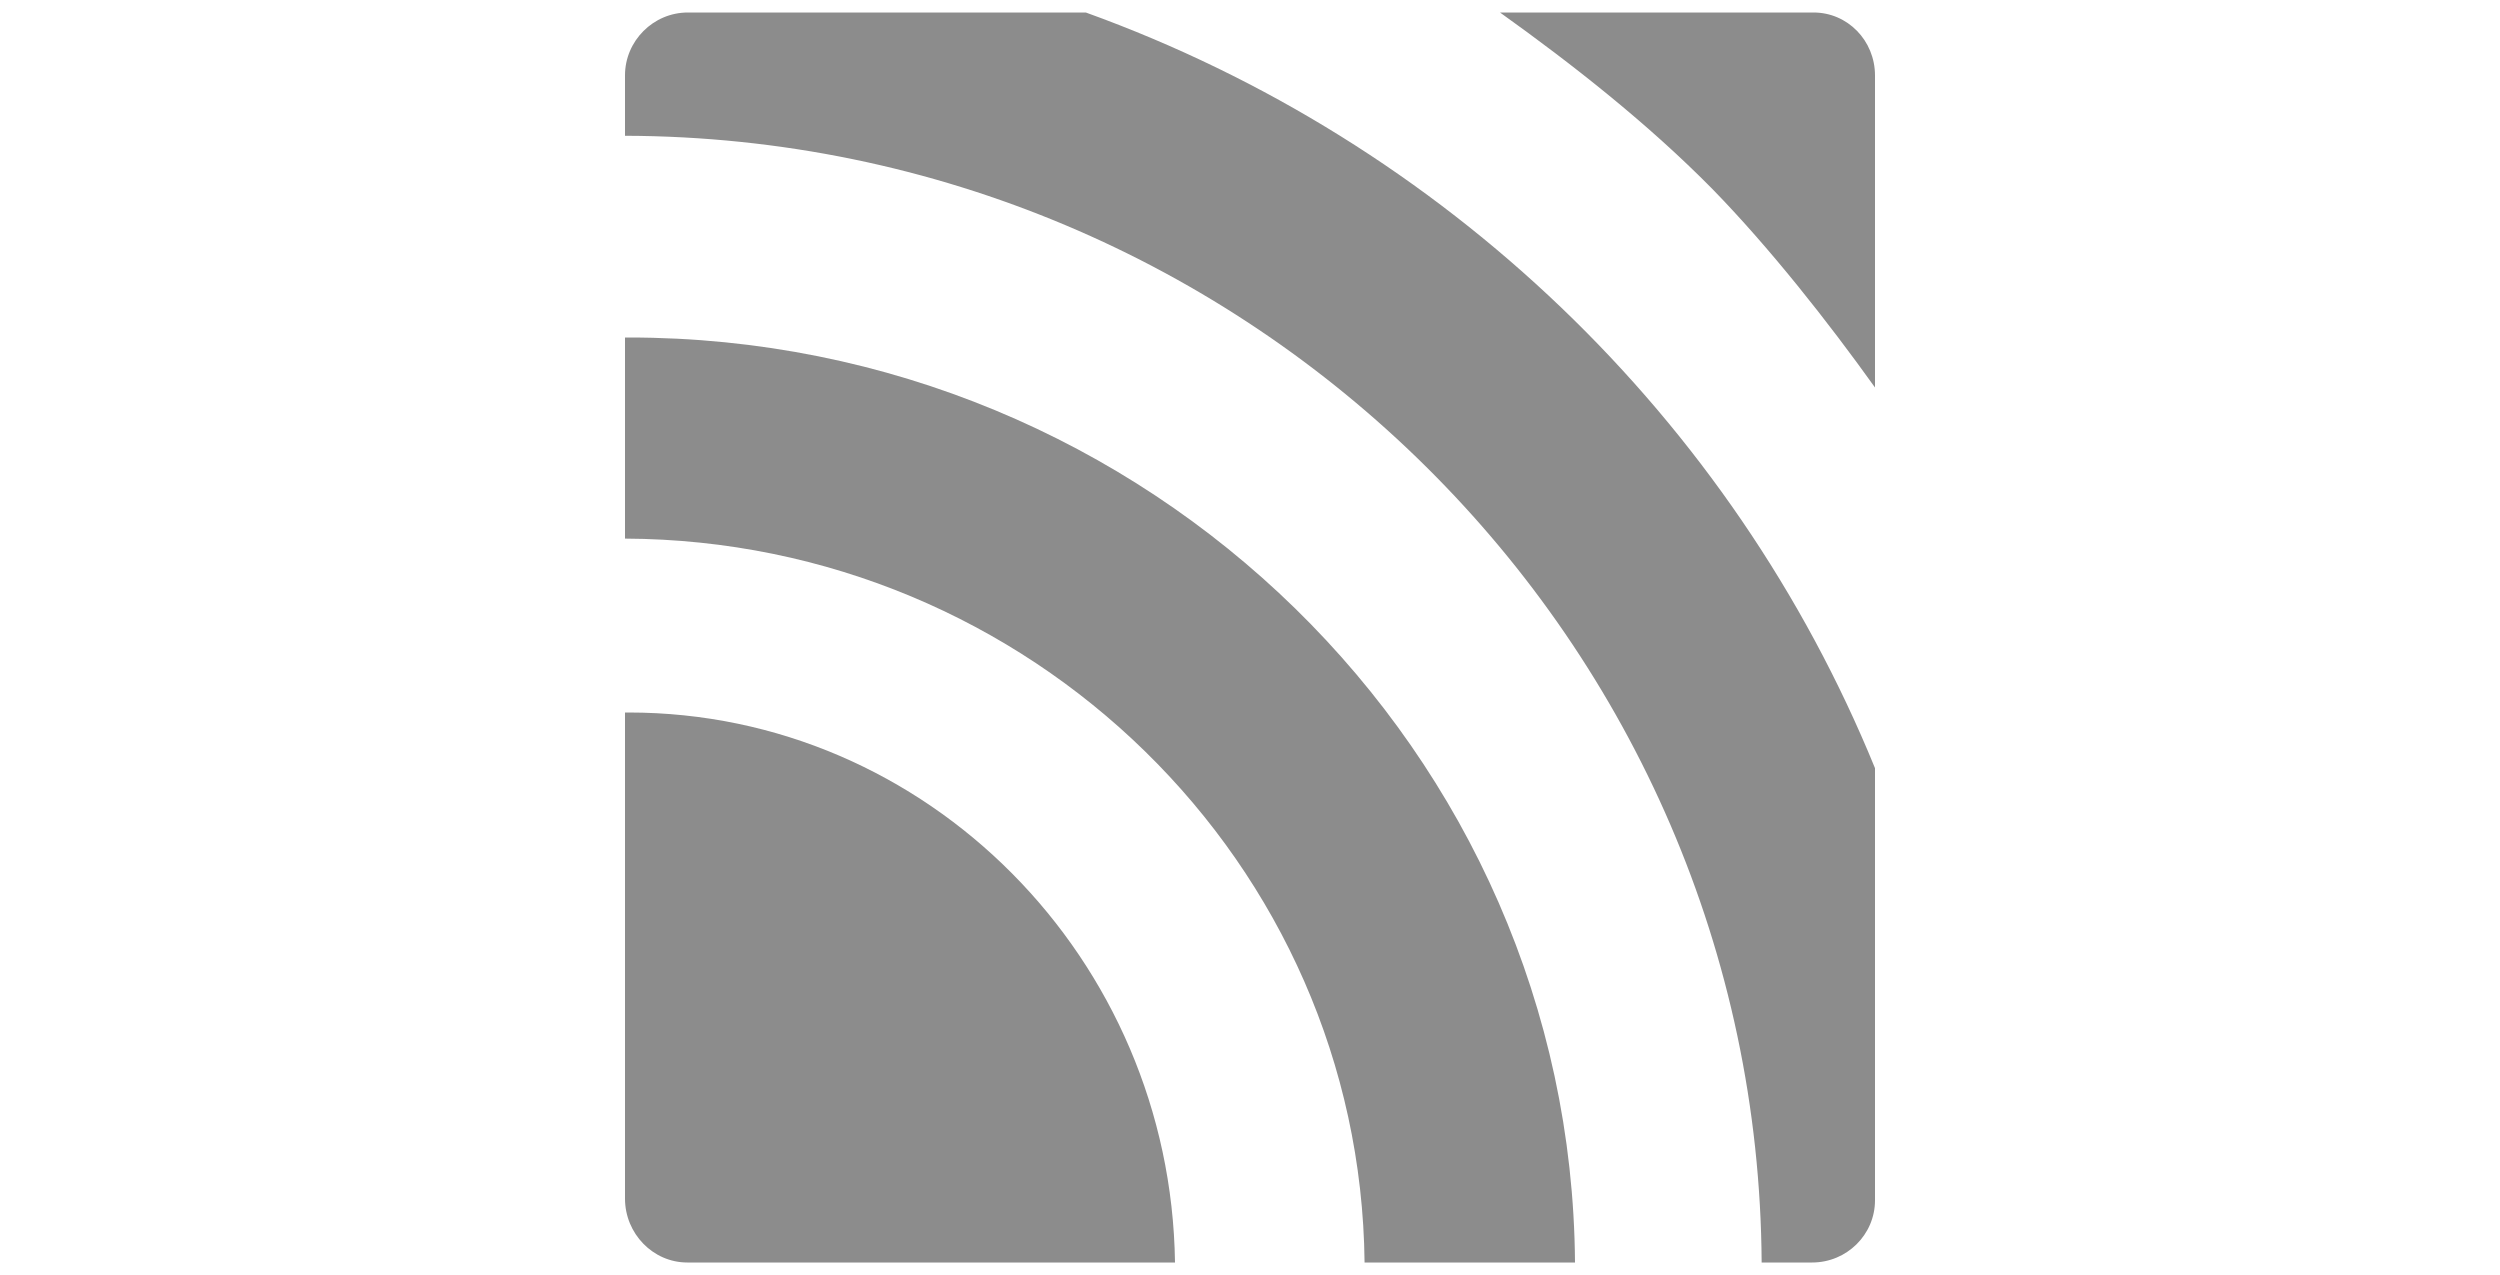
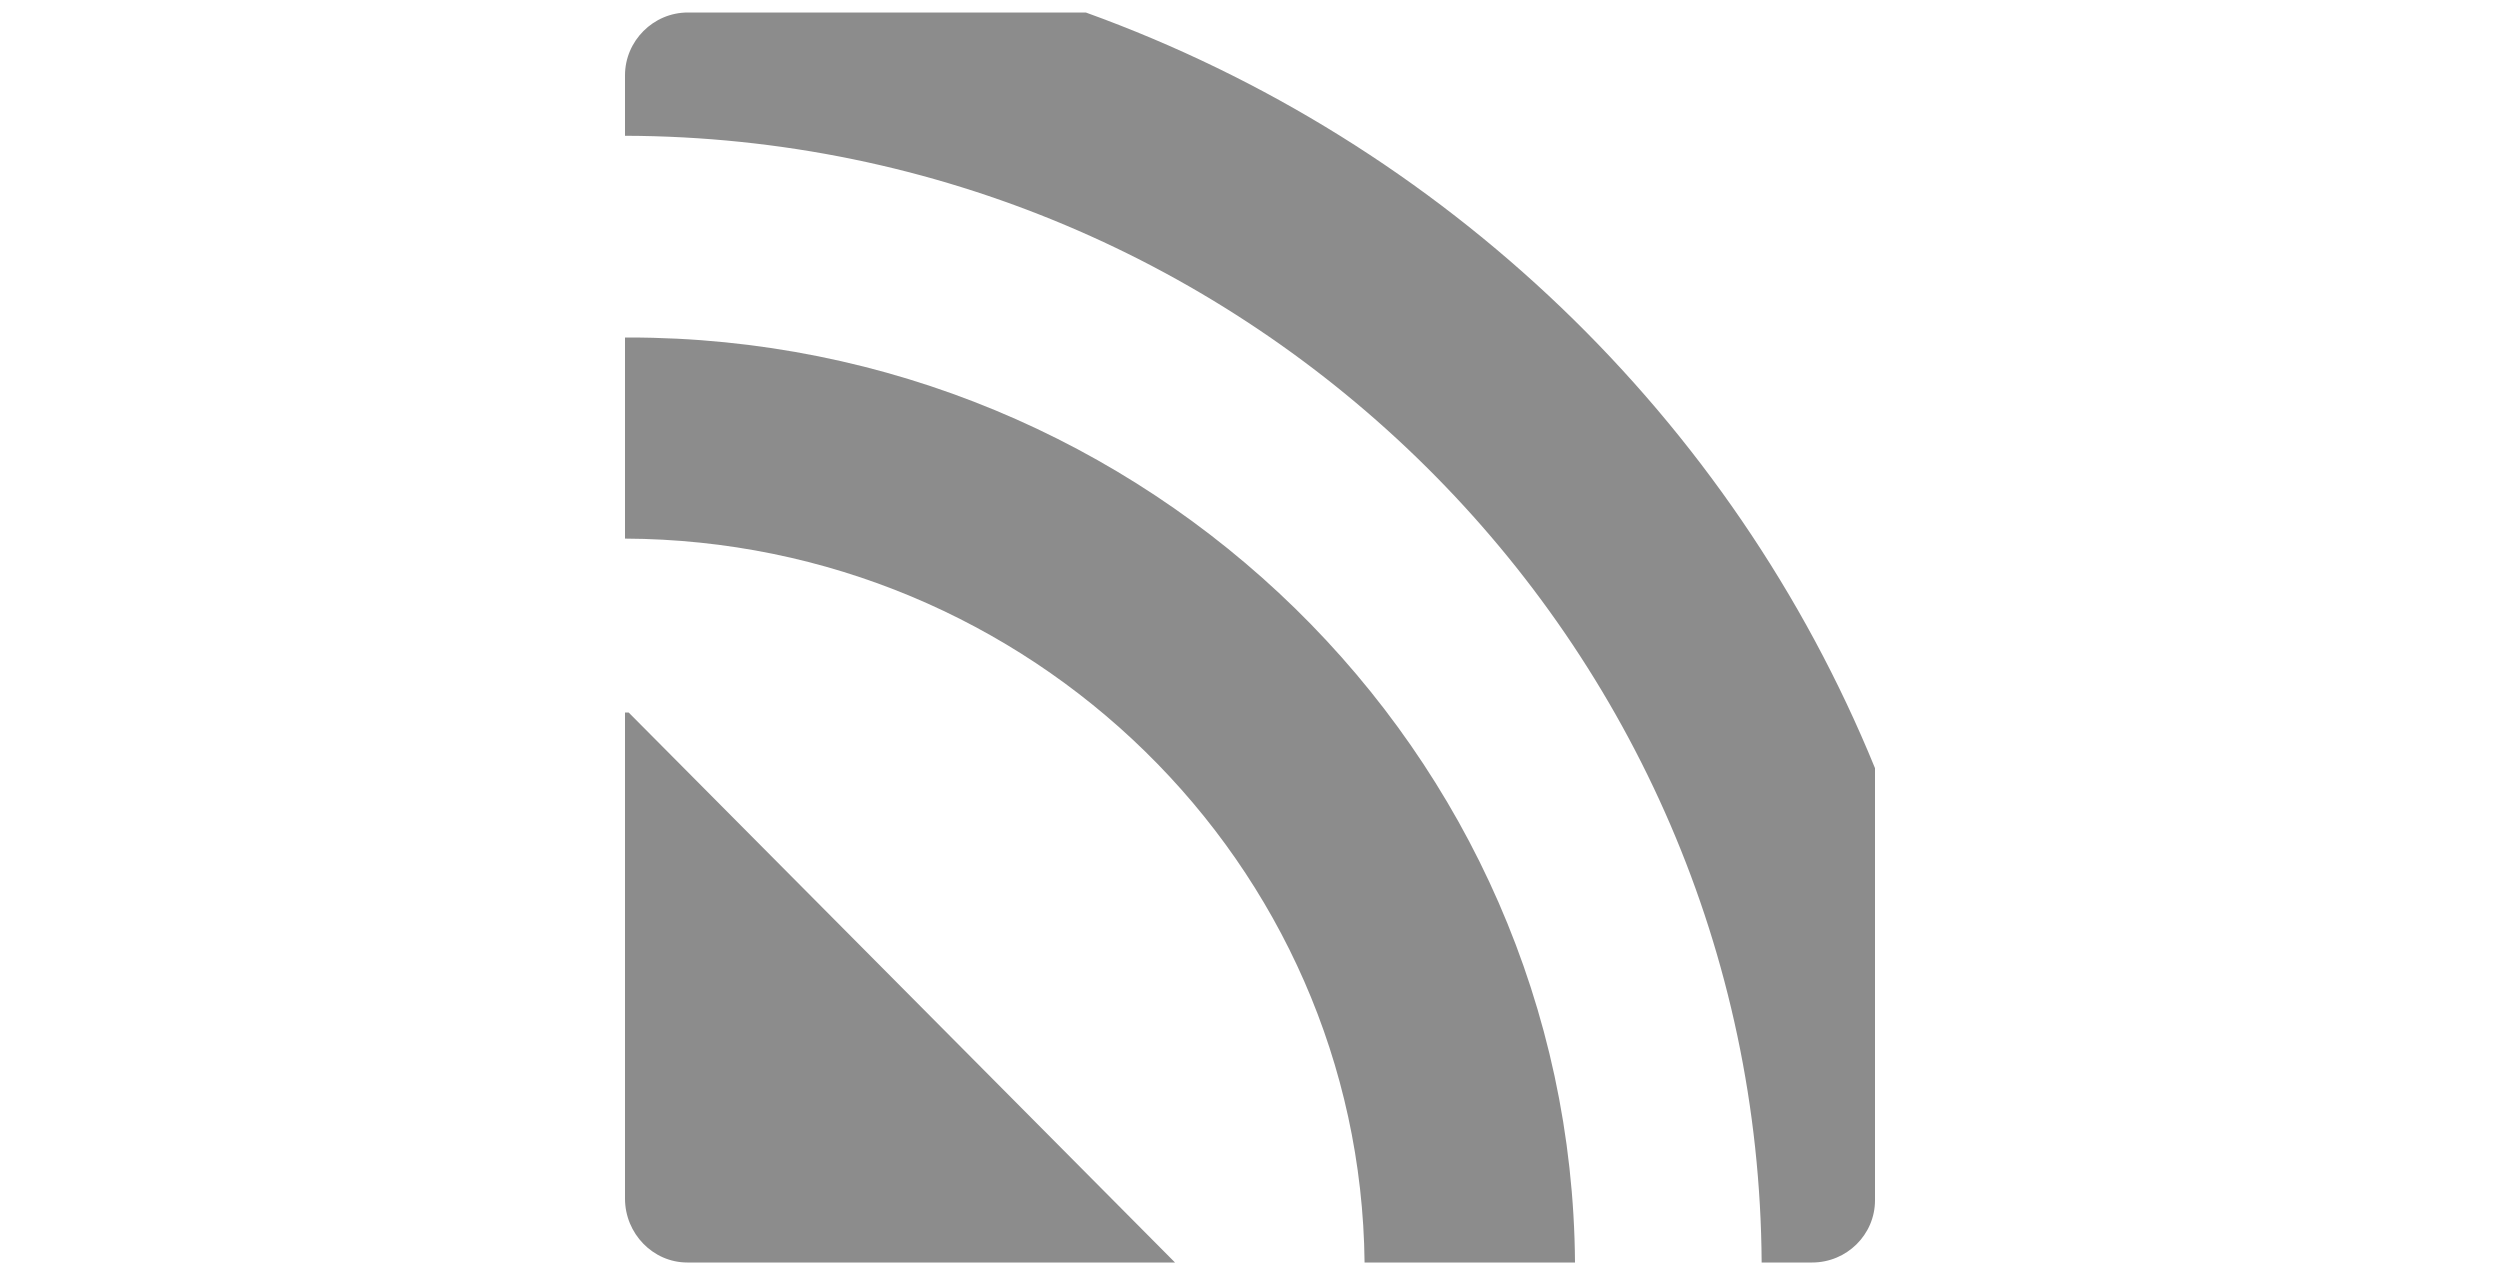
<svg xmlns="http://www.w3.org/2000/svg" width="100" height="51" viewBox="0 0 100 51" fill="none">
-   <path d="M25.146 28.5C25.098 28.5 25.049 28.5 25 28.5V47.944C25 49.347 26.123 50.5 27.491 50.5H47C46.829 38.347 37.087 28.5 25.146 28.5Z" fill="#8C8C8C" />
+   <path d="M25.146 28.5C25.098 28.5 25.049 28.5 25 28.5V47.944C25 49.347 26.123 50.5 27.491 50.5H47Z" fill="#8C8C8C" />
  <path d="M25.148 13.5C25.098 13.5 25.049 13.5 25 13.5V21.544C41.219 21.617 54.411 34.535 54.583 50.5H63C62.852 30.074 45.92 13.5 25.148 13.5Z" fill="#8C8C8C" />
  <path d="M75 48.01V30.727C69.283 16.723 57.775 5.678 43.433 0.5H27.514C26.134 0.5 25 1.634 25 3.015V5.431C49.988 5.505 70.318 25.648 70.466 50.5H72.486C73.866 50.5 75 49.391 75 48.01Z" fill="#8C8C8C" />
-   <path d="M68.498 7.563C70.787 9.909 73.125 12.879 75 15.5V3.021C75 1.623 73.904 0.5 72.541 0.5H60C62.898 2.572 65.917 4.943 68.498 7.563Z" fill="#8C8C8C" />
</svg>